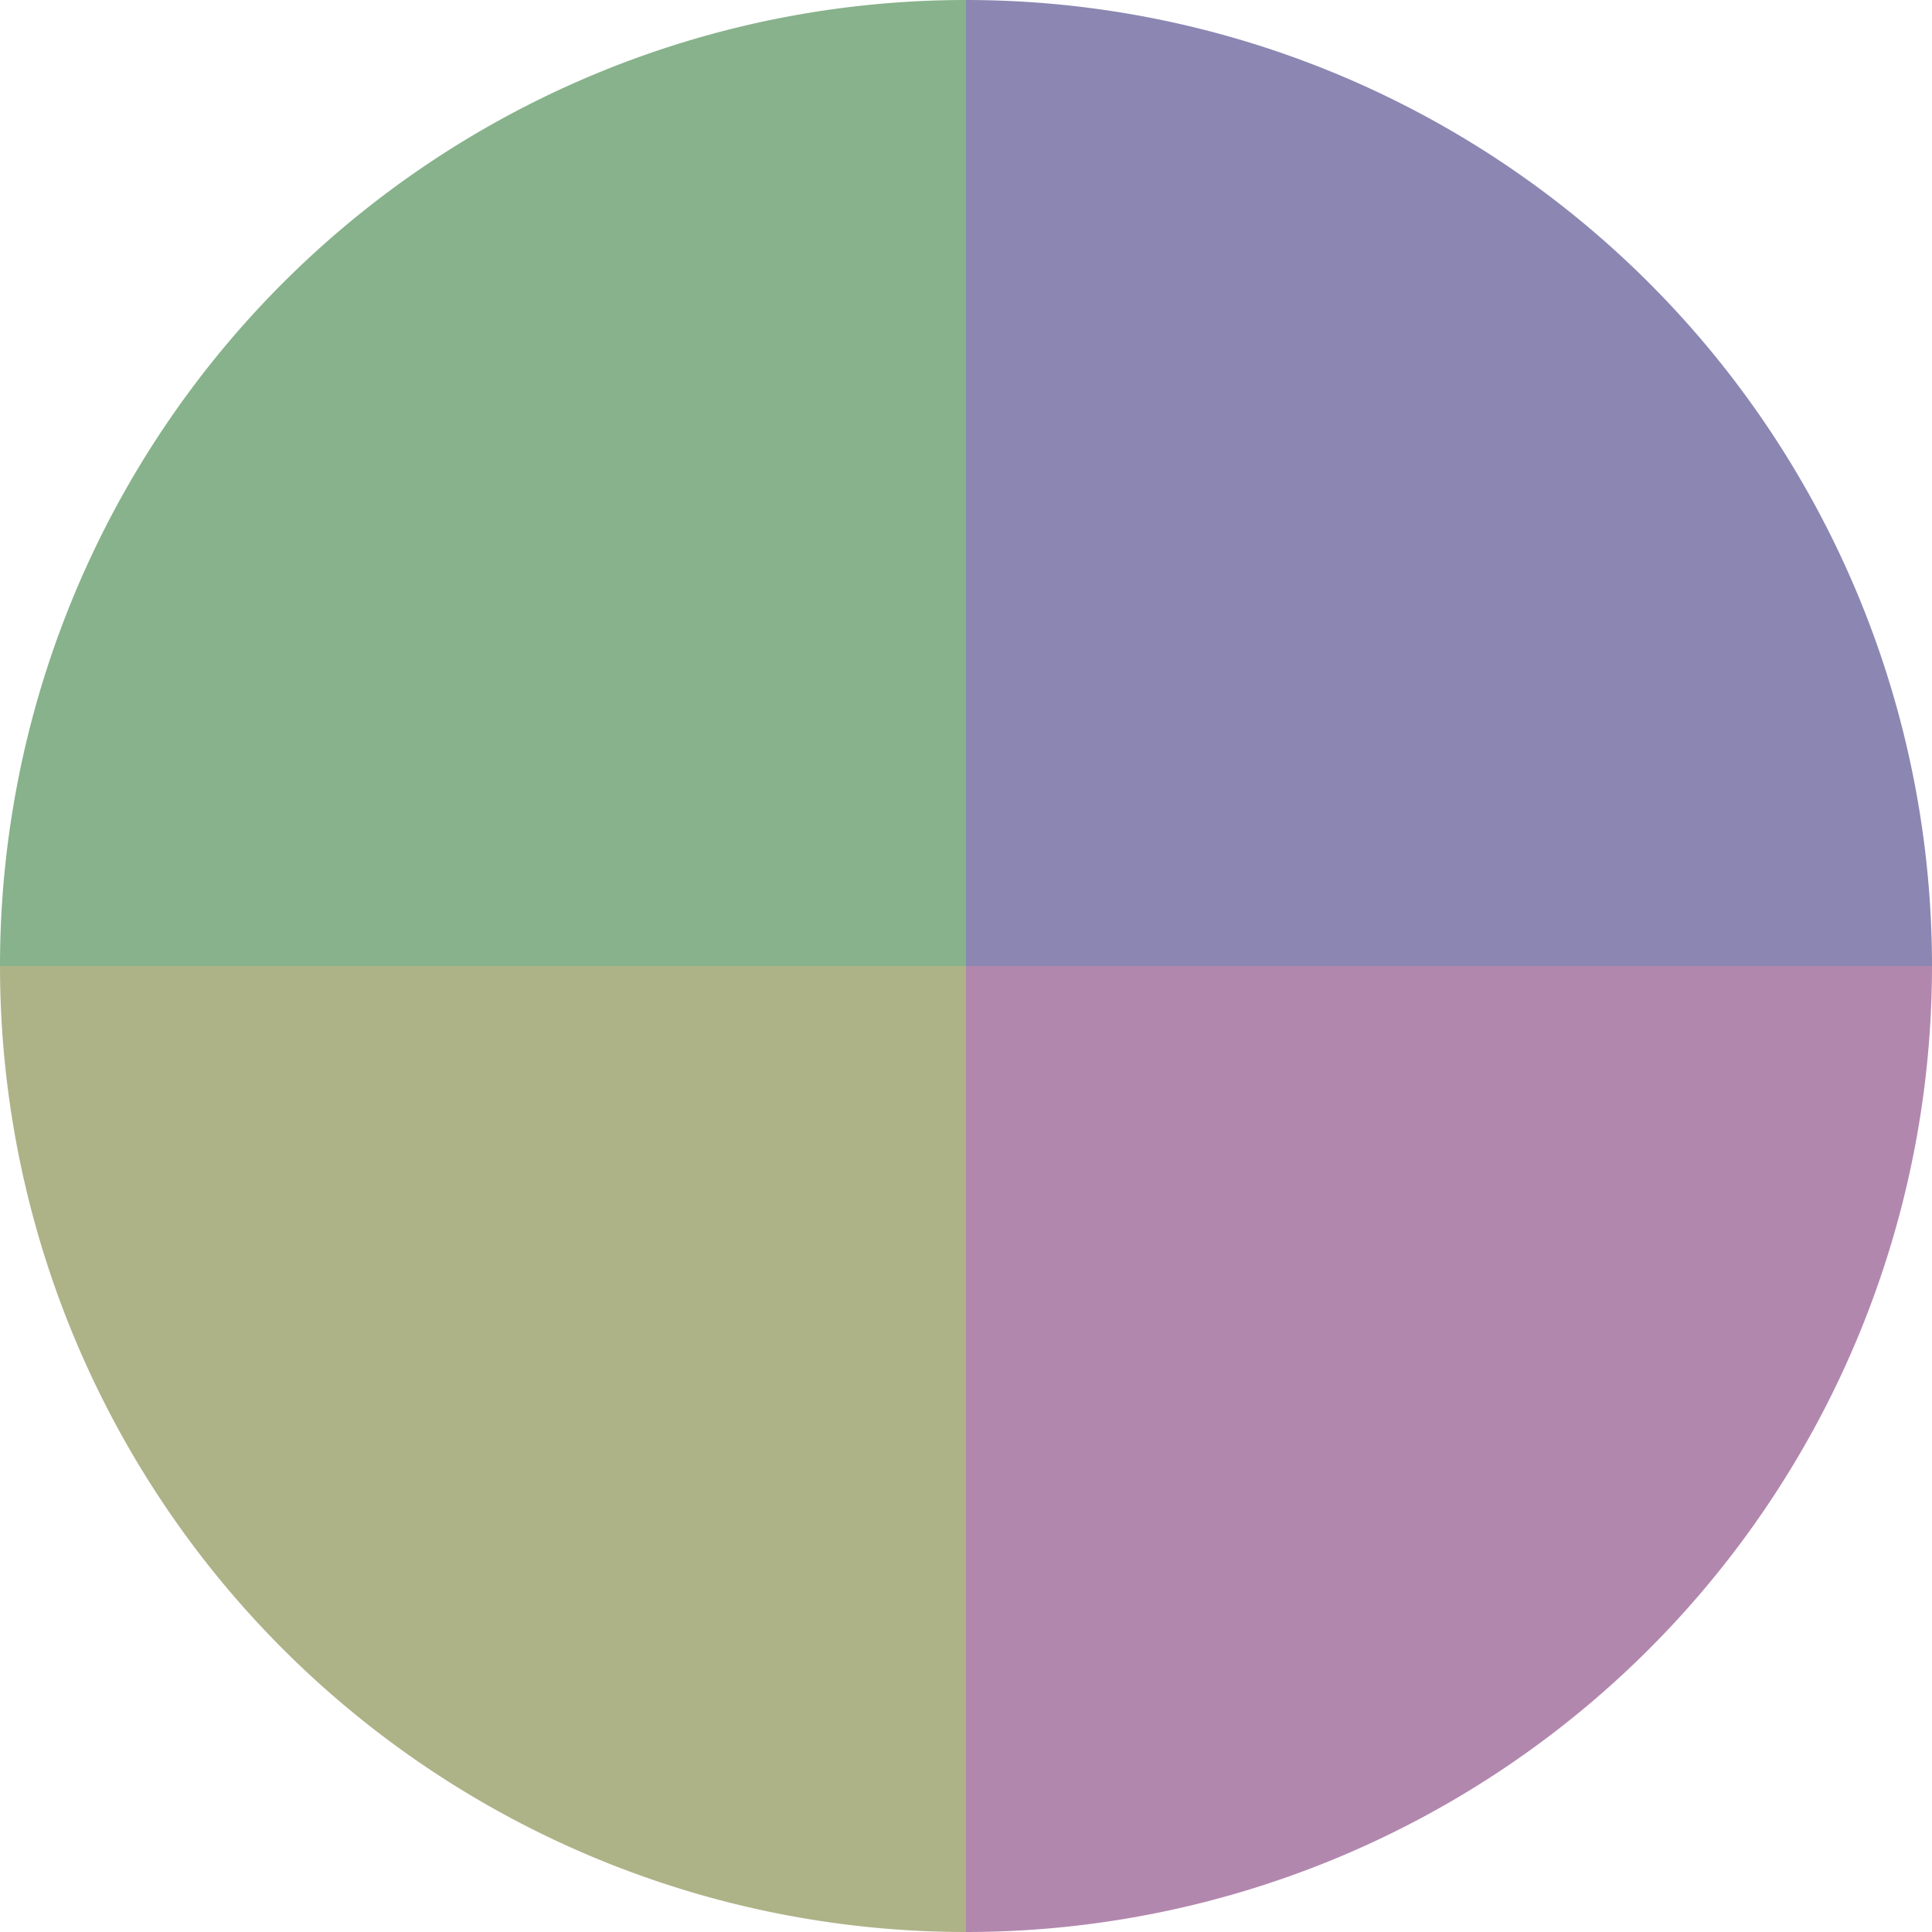
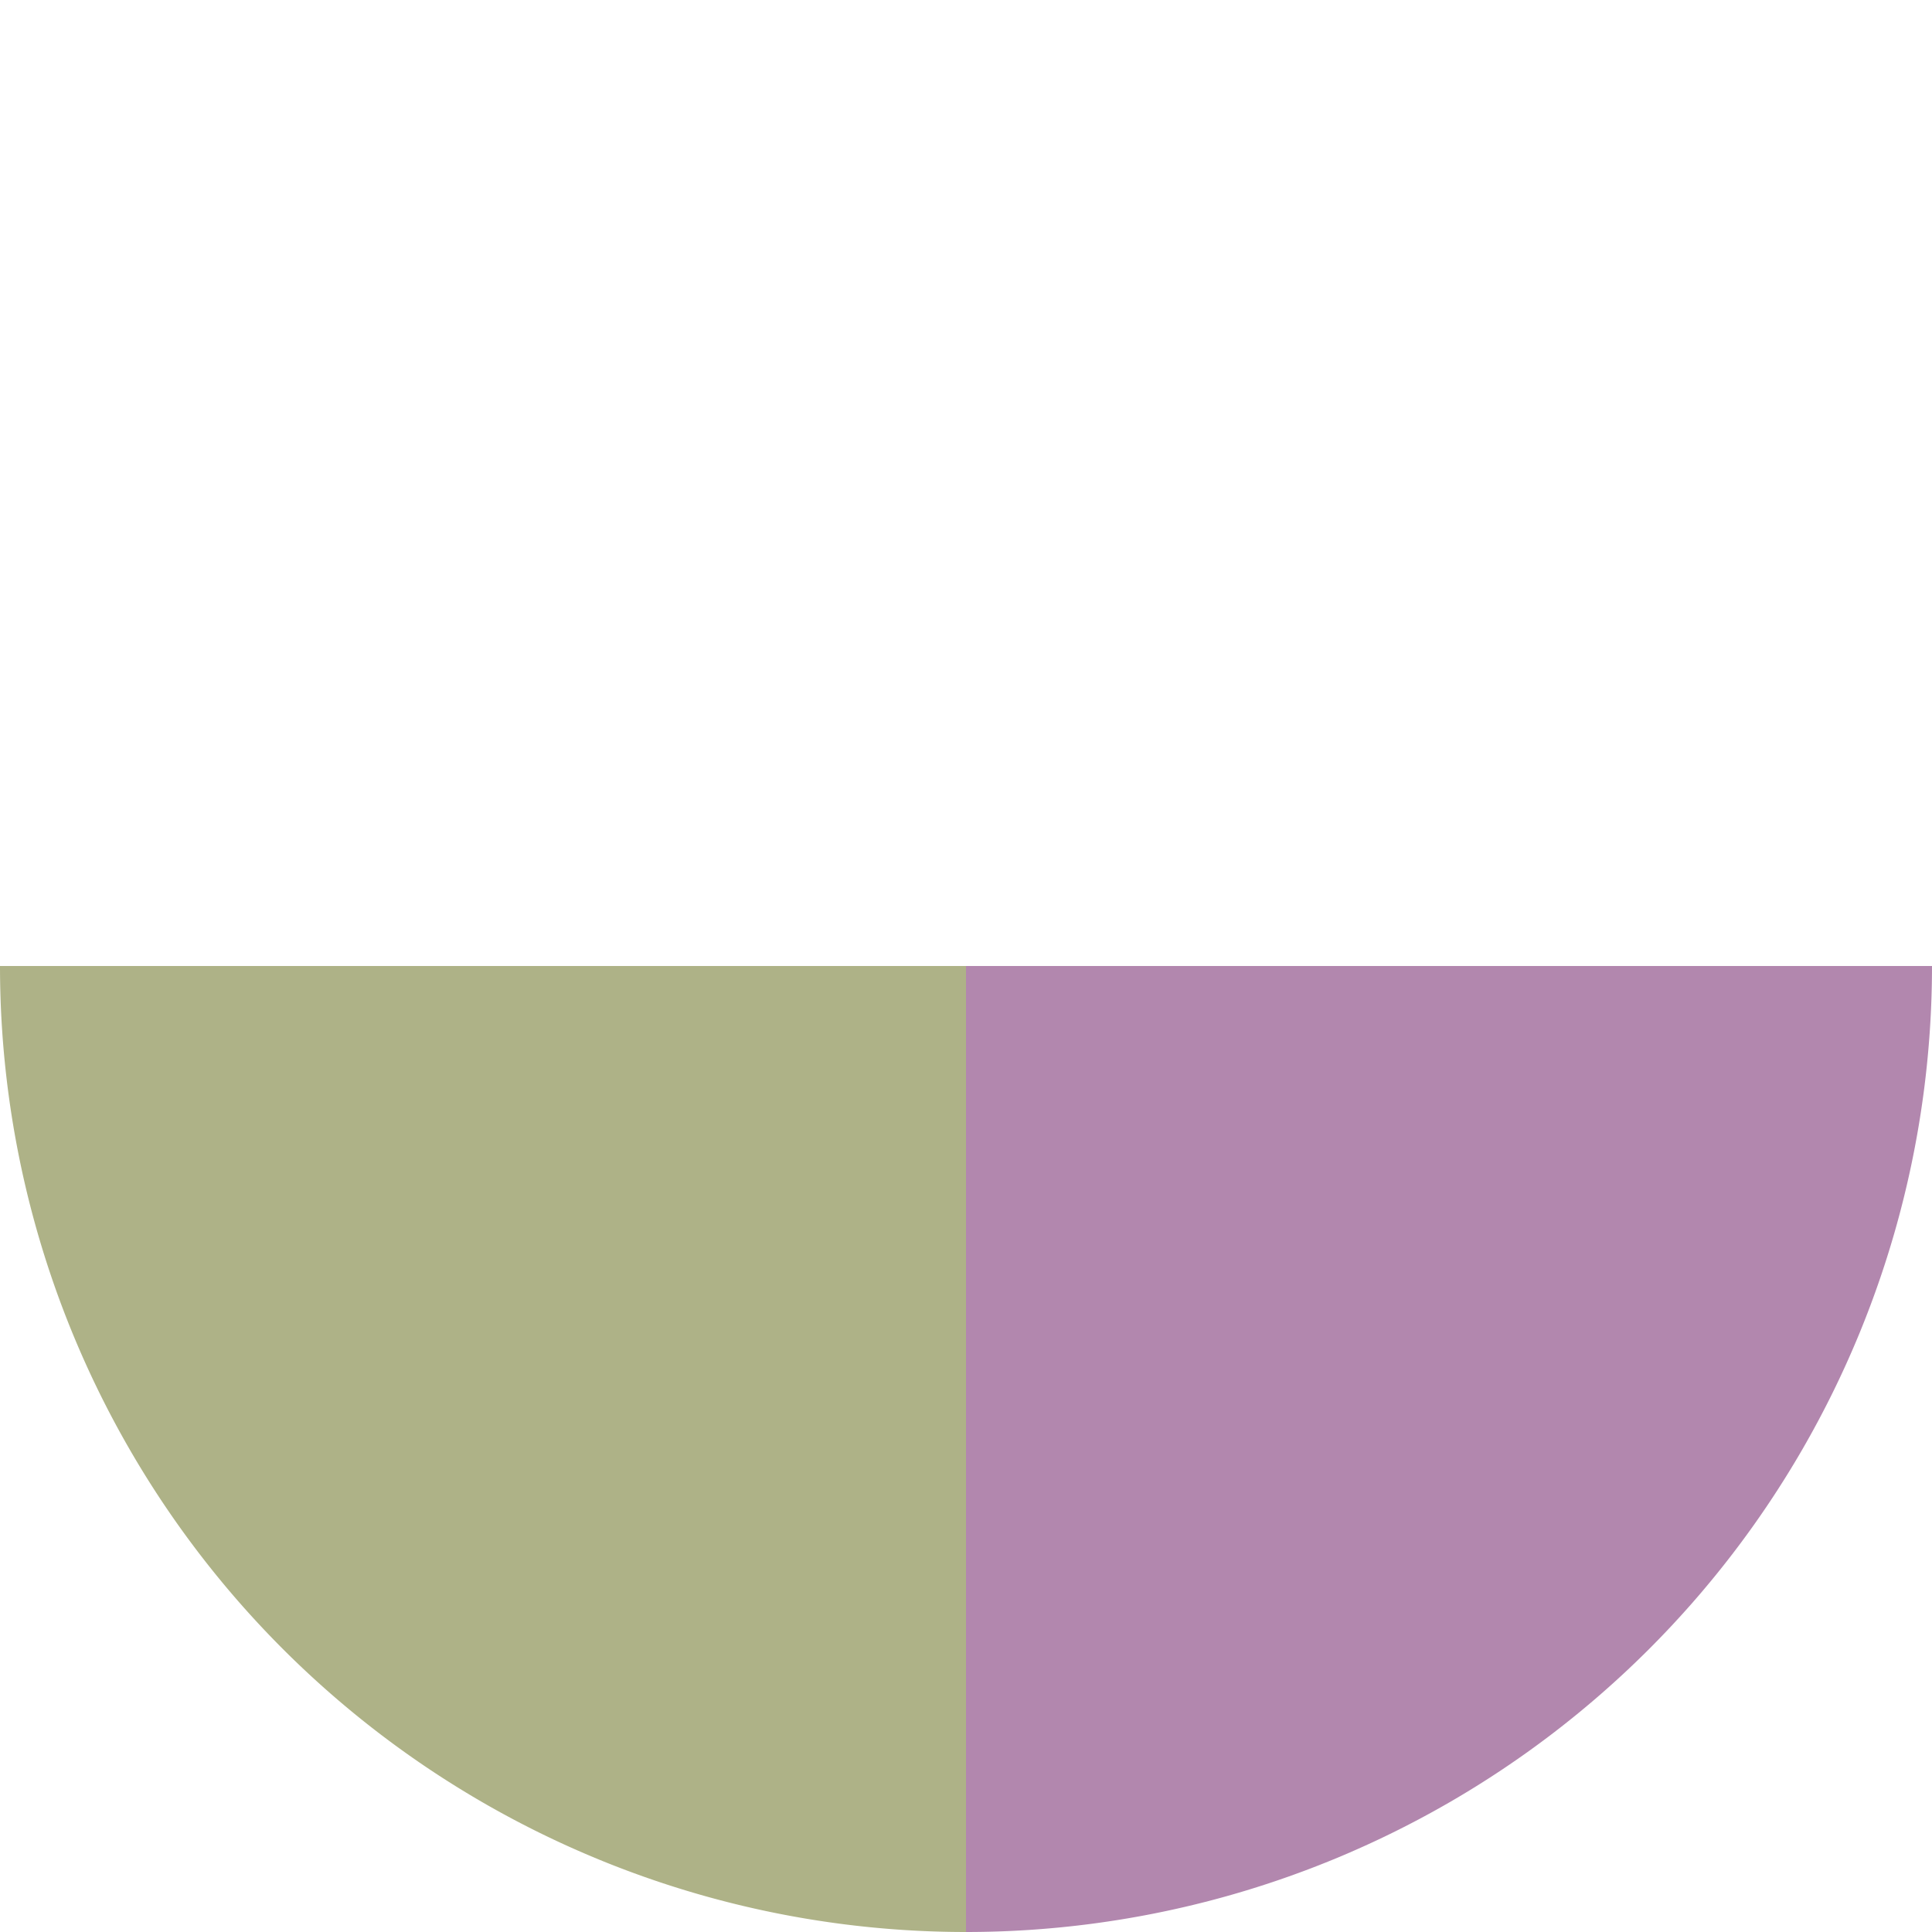
<svg xmlns="http://www.w3.org/2000/svg" width="500" height="500" viewBox="-1 -1 2 2">
-   <path d="M 0 -1               A 1,1 0 0,1 1 0             L 0,0              z" fill="#8b87b2" />
  <path d="M 1 0               A 1,1 0 0,1 0 1             L 0,0              z" fill="#b287ae" />
  <path d="M 0 1               A 1,1 0 0,1 -1 0             L 0,0              z" fill="#aeb287" />
-   <path d="M -1 0               A 1,1 0 0,1 -0 -1             L 0,0              z" fill="#87b28b" />
</svg>